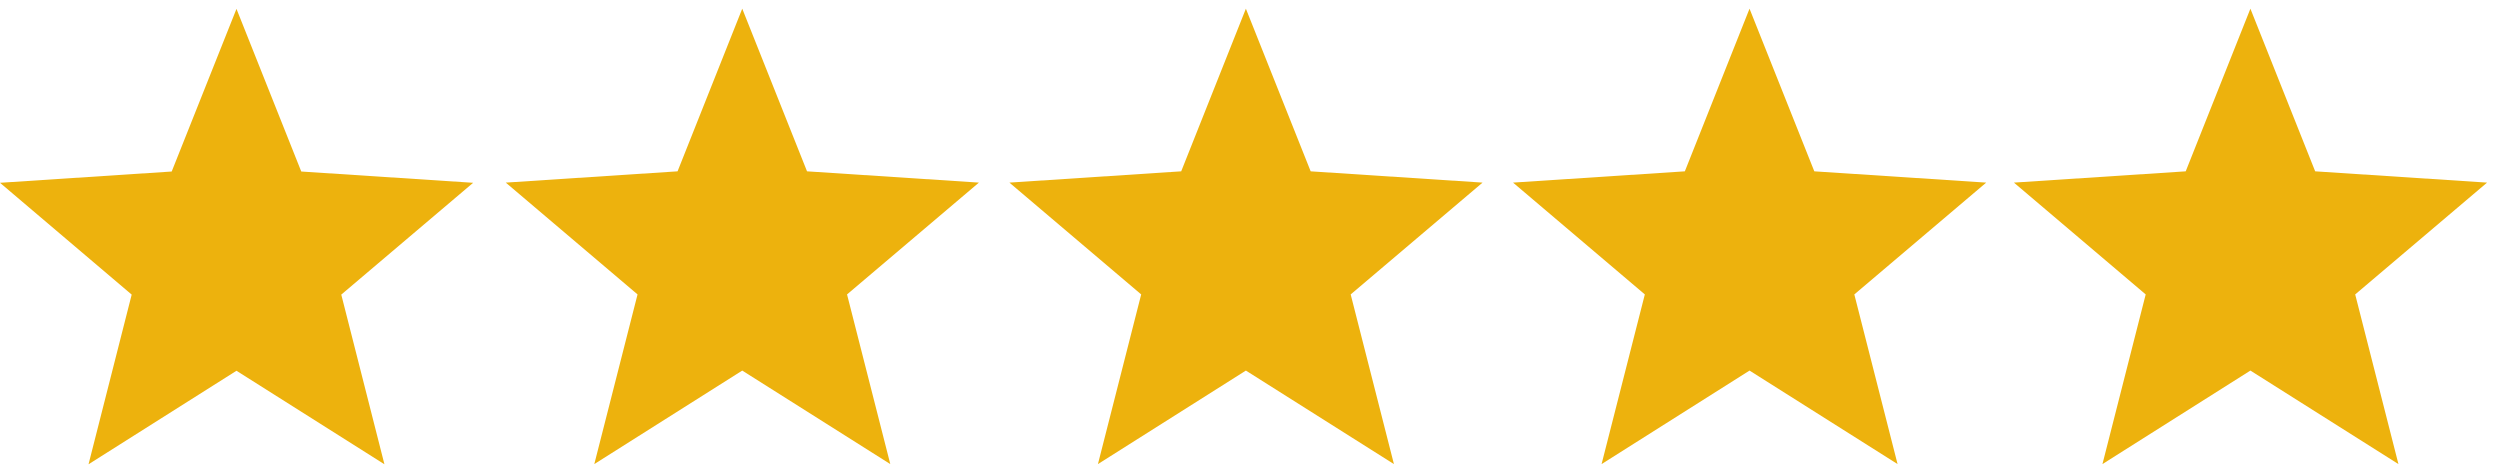
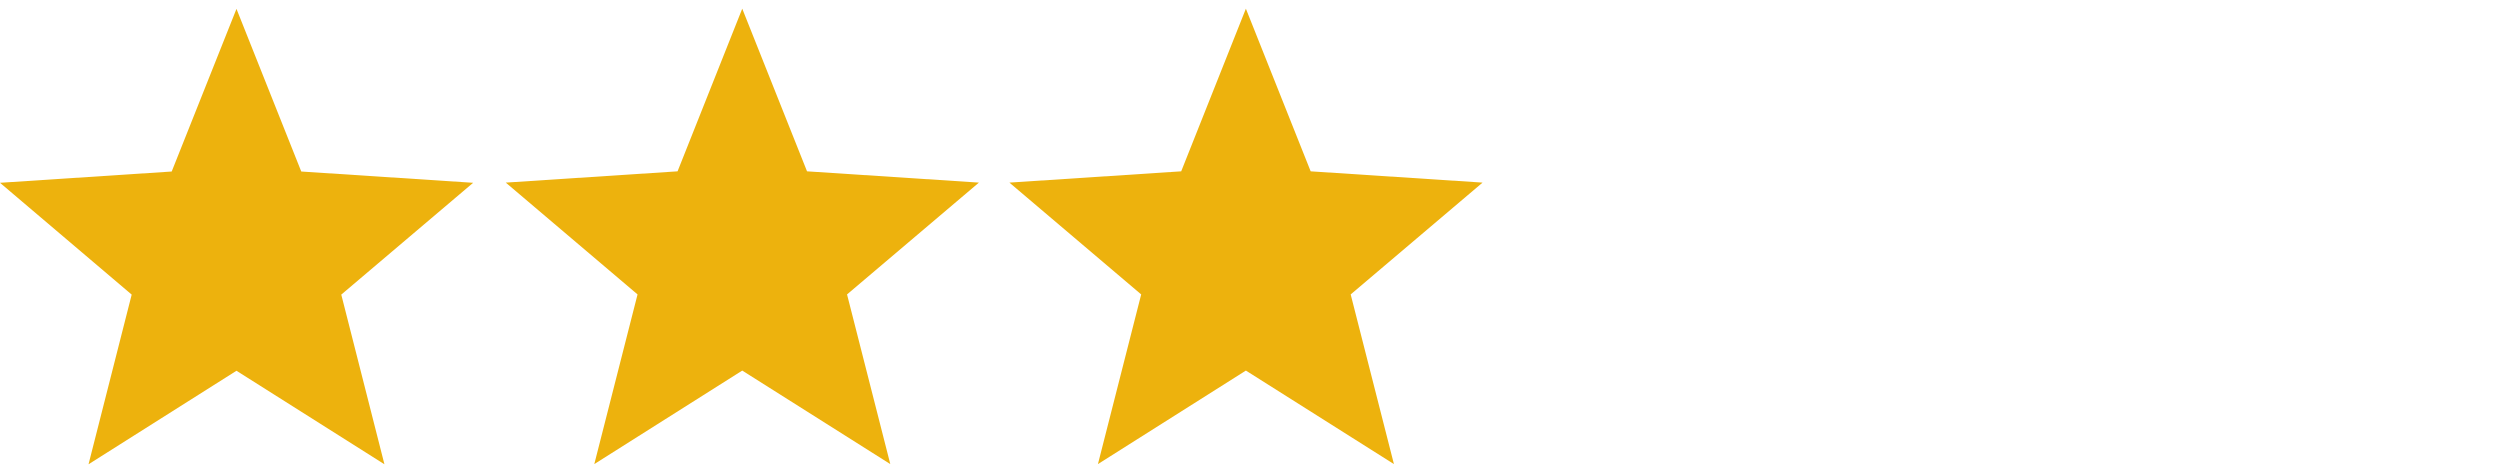
<svg xmlns="http://www.w3.org/2000/svg" version="1.1" id="Capa_1" x="0px" y="0px" viewBox="0 0 2705.3 512" style="enable-background:new 0 0 2705.3 512;" xml:space="preserve">
  <style type="text/css">
	.st0{fill:#EDB20D;}
</style>
  <g>
    <g>
      <polygon class="st0" points="512,197.8 326,185.6 255.9,9.6 185.8,185.6 0,197.8 142.5,318.8 95.8,502.4 255.9,401.2 416,502.4     369.3,318.8   " />
    </g>
  </g>
  <g>
    <g>
      <polygon class="st0" points="1059.3,197.6 873.3,185.4 803.2,9.4 733.2,185.4 547.3,197.6 689.9,318.6 643.1,502.2 803.2,401     963.4,502.2 916.6,318.6   " />
    </g>
  </g>
  <g>
    <g>
      <polygon class="st0" points="1604.3,197.6 1418.3,185.4 1348.2,9.4 1278.2,185.4 1092.3,197.6 1234.9,318.6 1188.1,502.2     1348.2,401 1508.4,502.2 1461.6,318.6   " />
    </g>
  </g>
  <g>
    <g>
-       <polygon class="st0" points="2149.3,197.6 1963.3,185.4 1893.2,9.4 1823.2,185.4 1637.3,197.6 1779.9,318.6 1733.1,502.2     1893.2,401 2053.4,502.2 2006.6,318.6   " />
-     </g>
+       </g>
  </g>
  <g>
    <g>
-       <polygon class="st0" points="2691.3,197.6 2505.3,185.4 2435.2,9.4 2365.2,185.4 2179.3,197.6 2321.9,318.6 2275.1,502.2     2435.2,401 2595.4,502.2 2548.6,318.6   " />
-     </g>
+       </g>
  </g>
</svg>